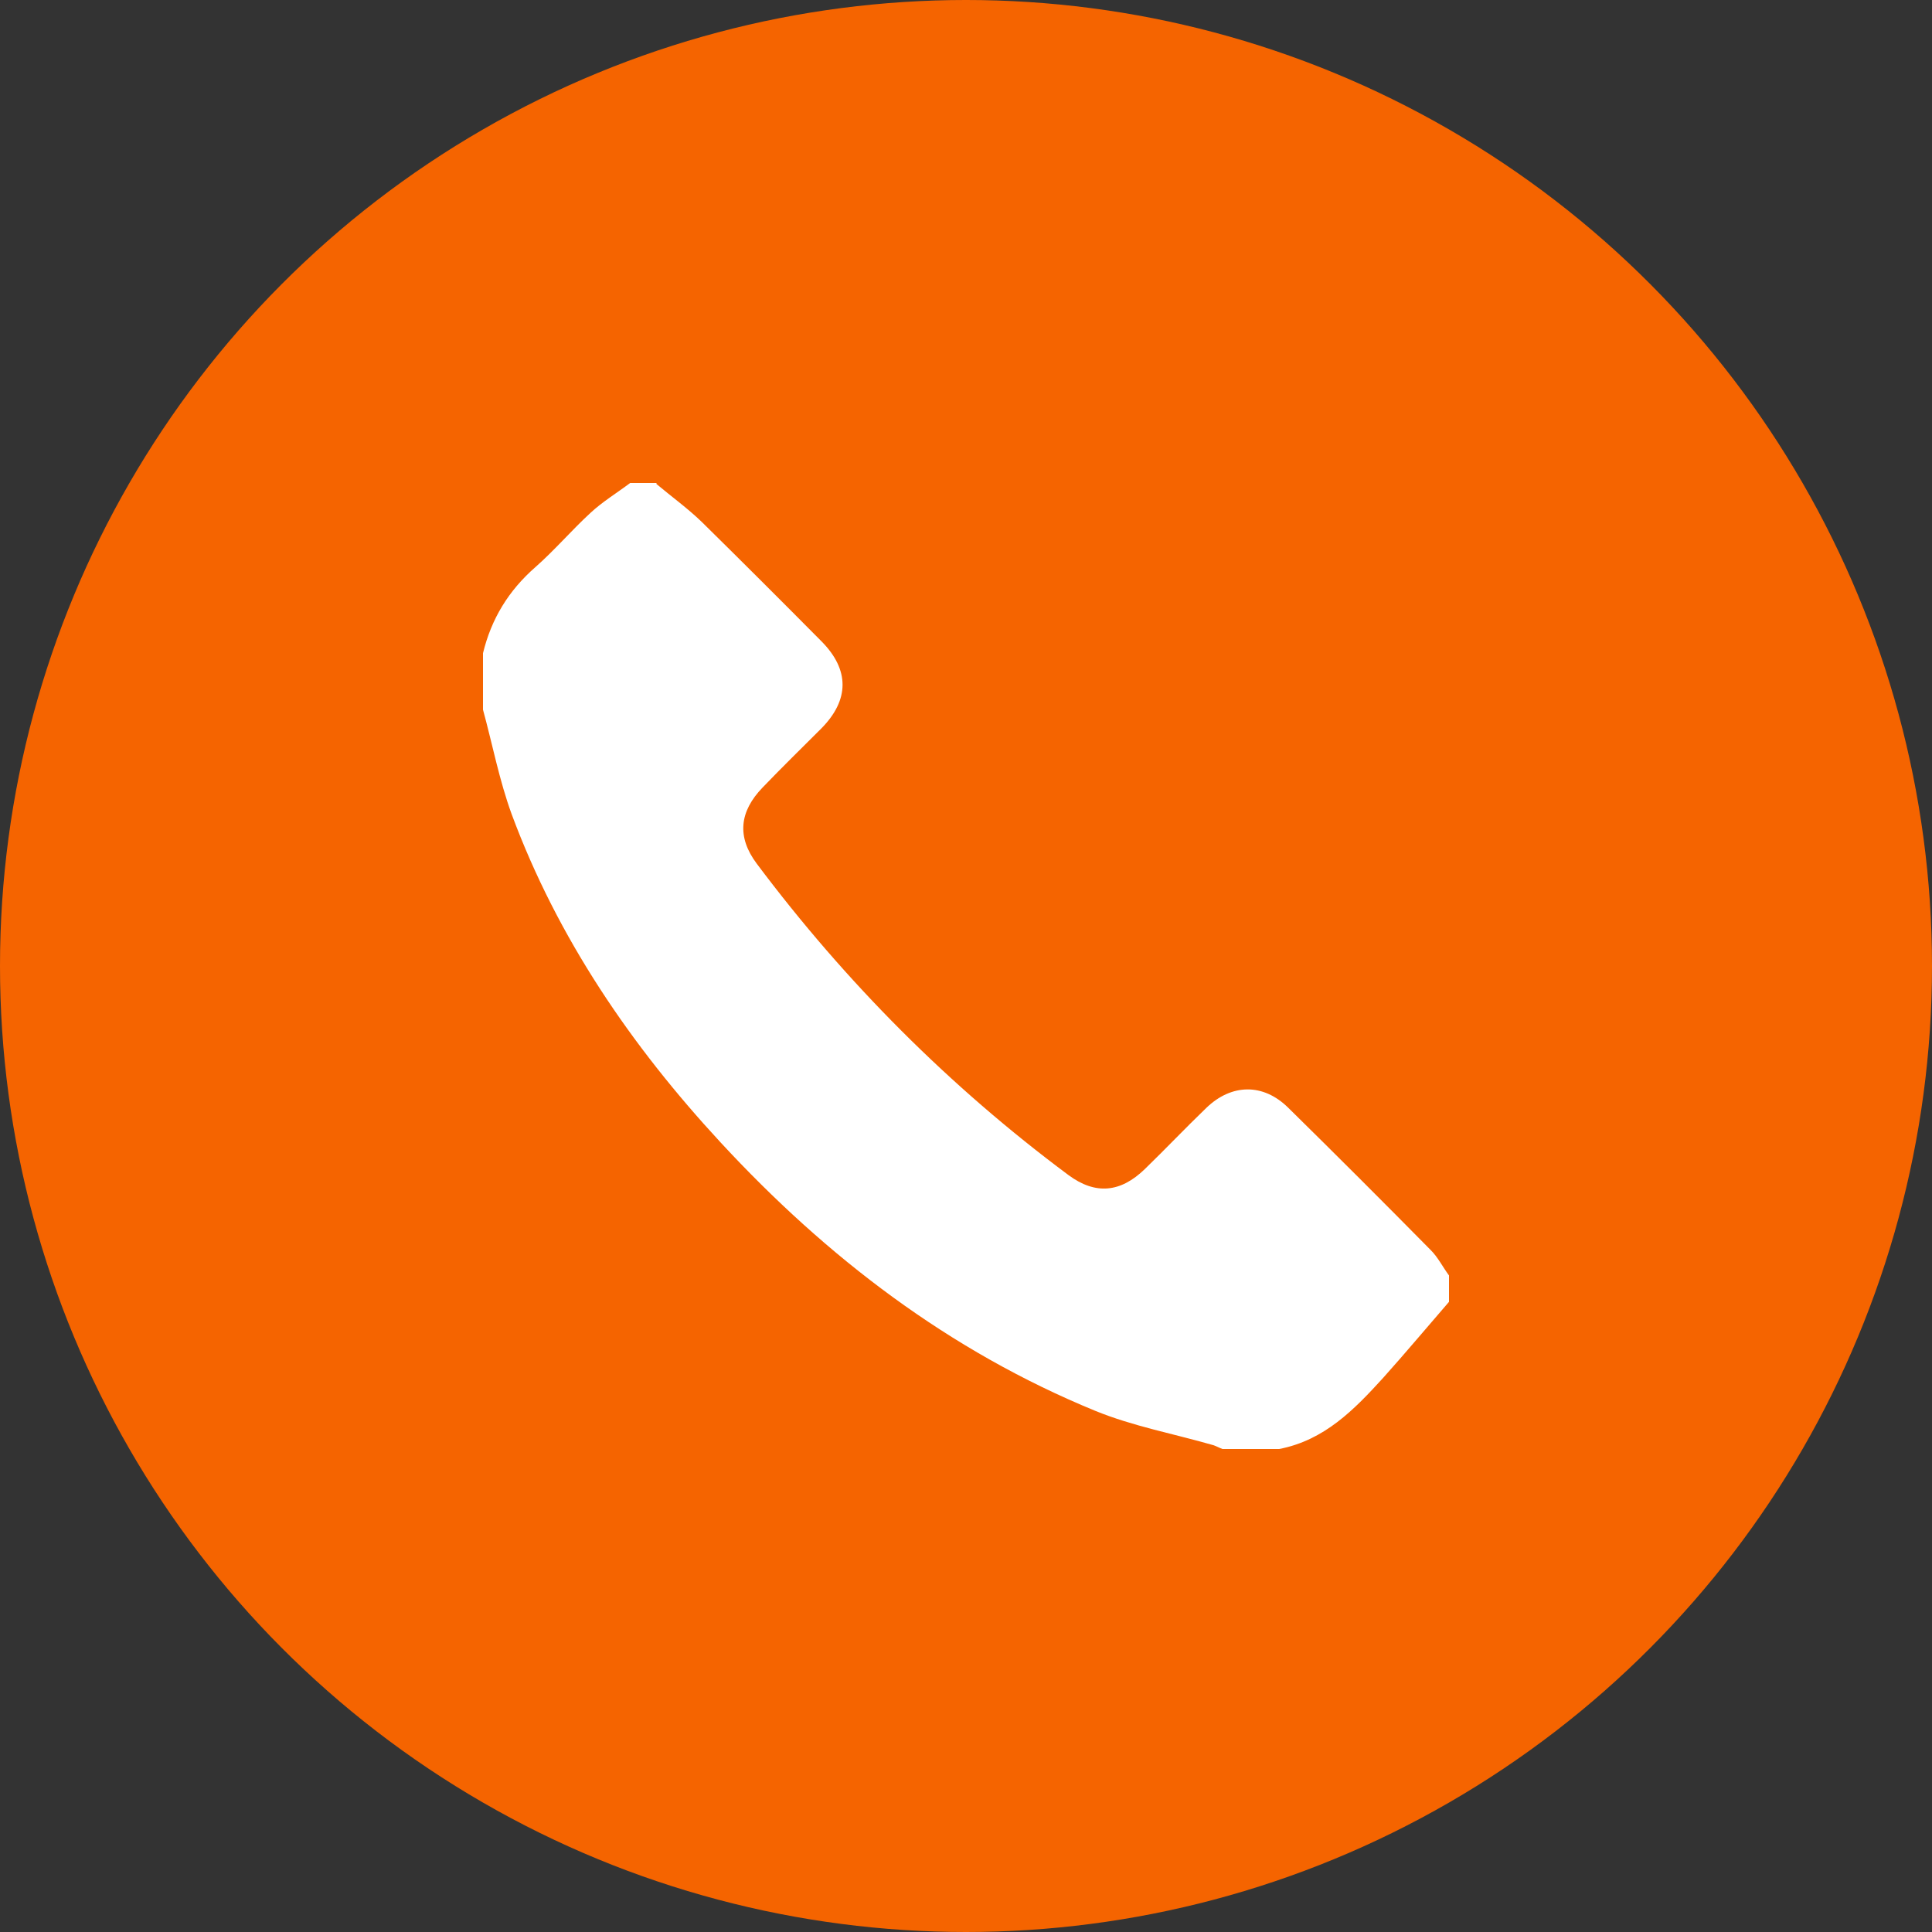
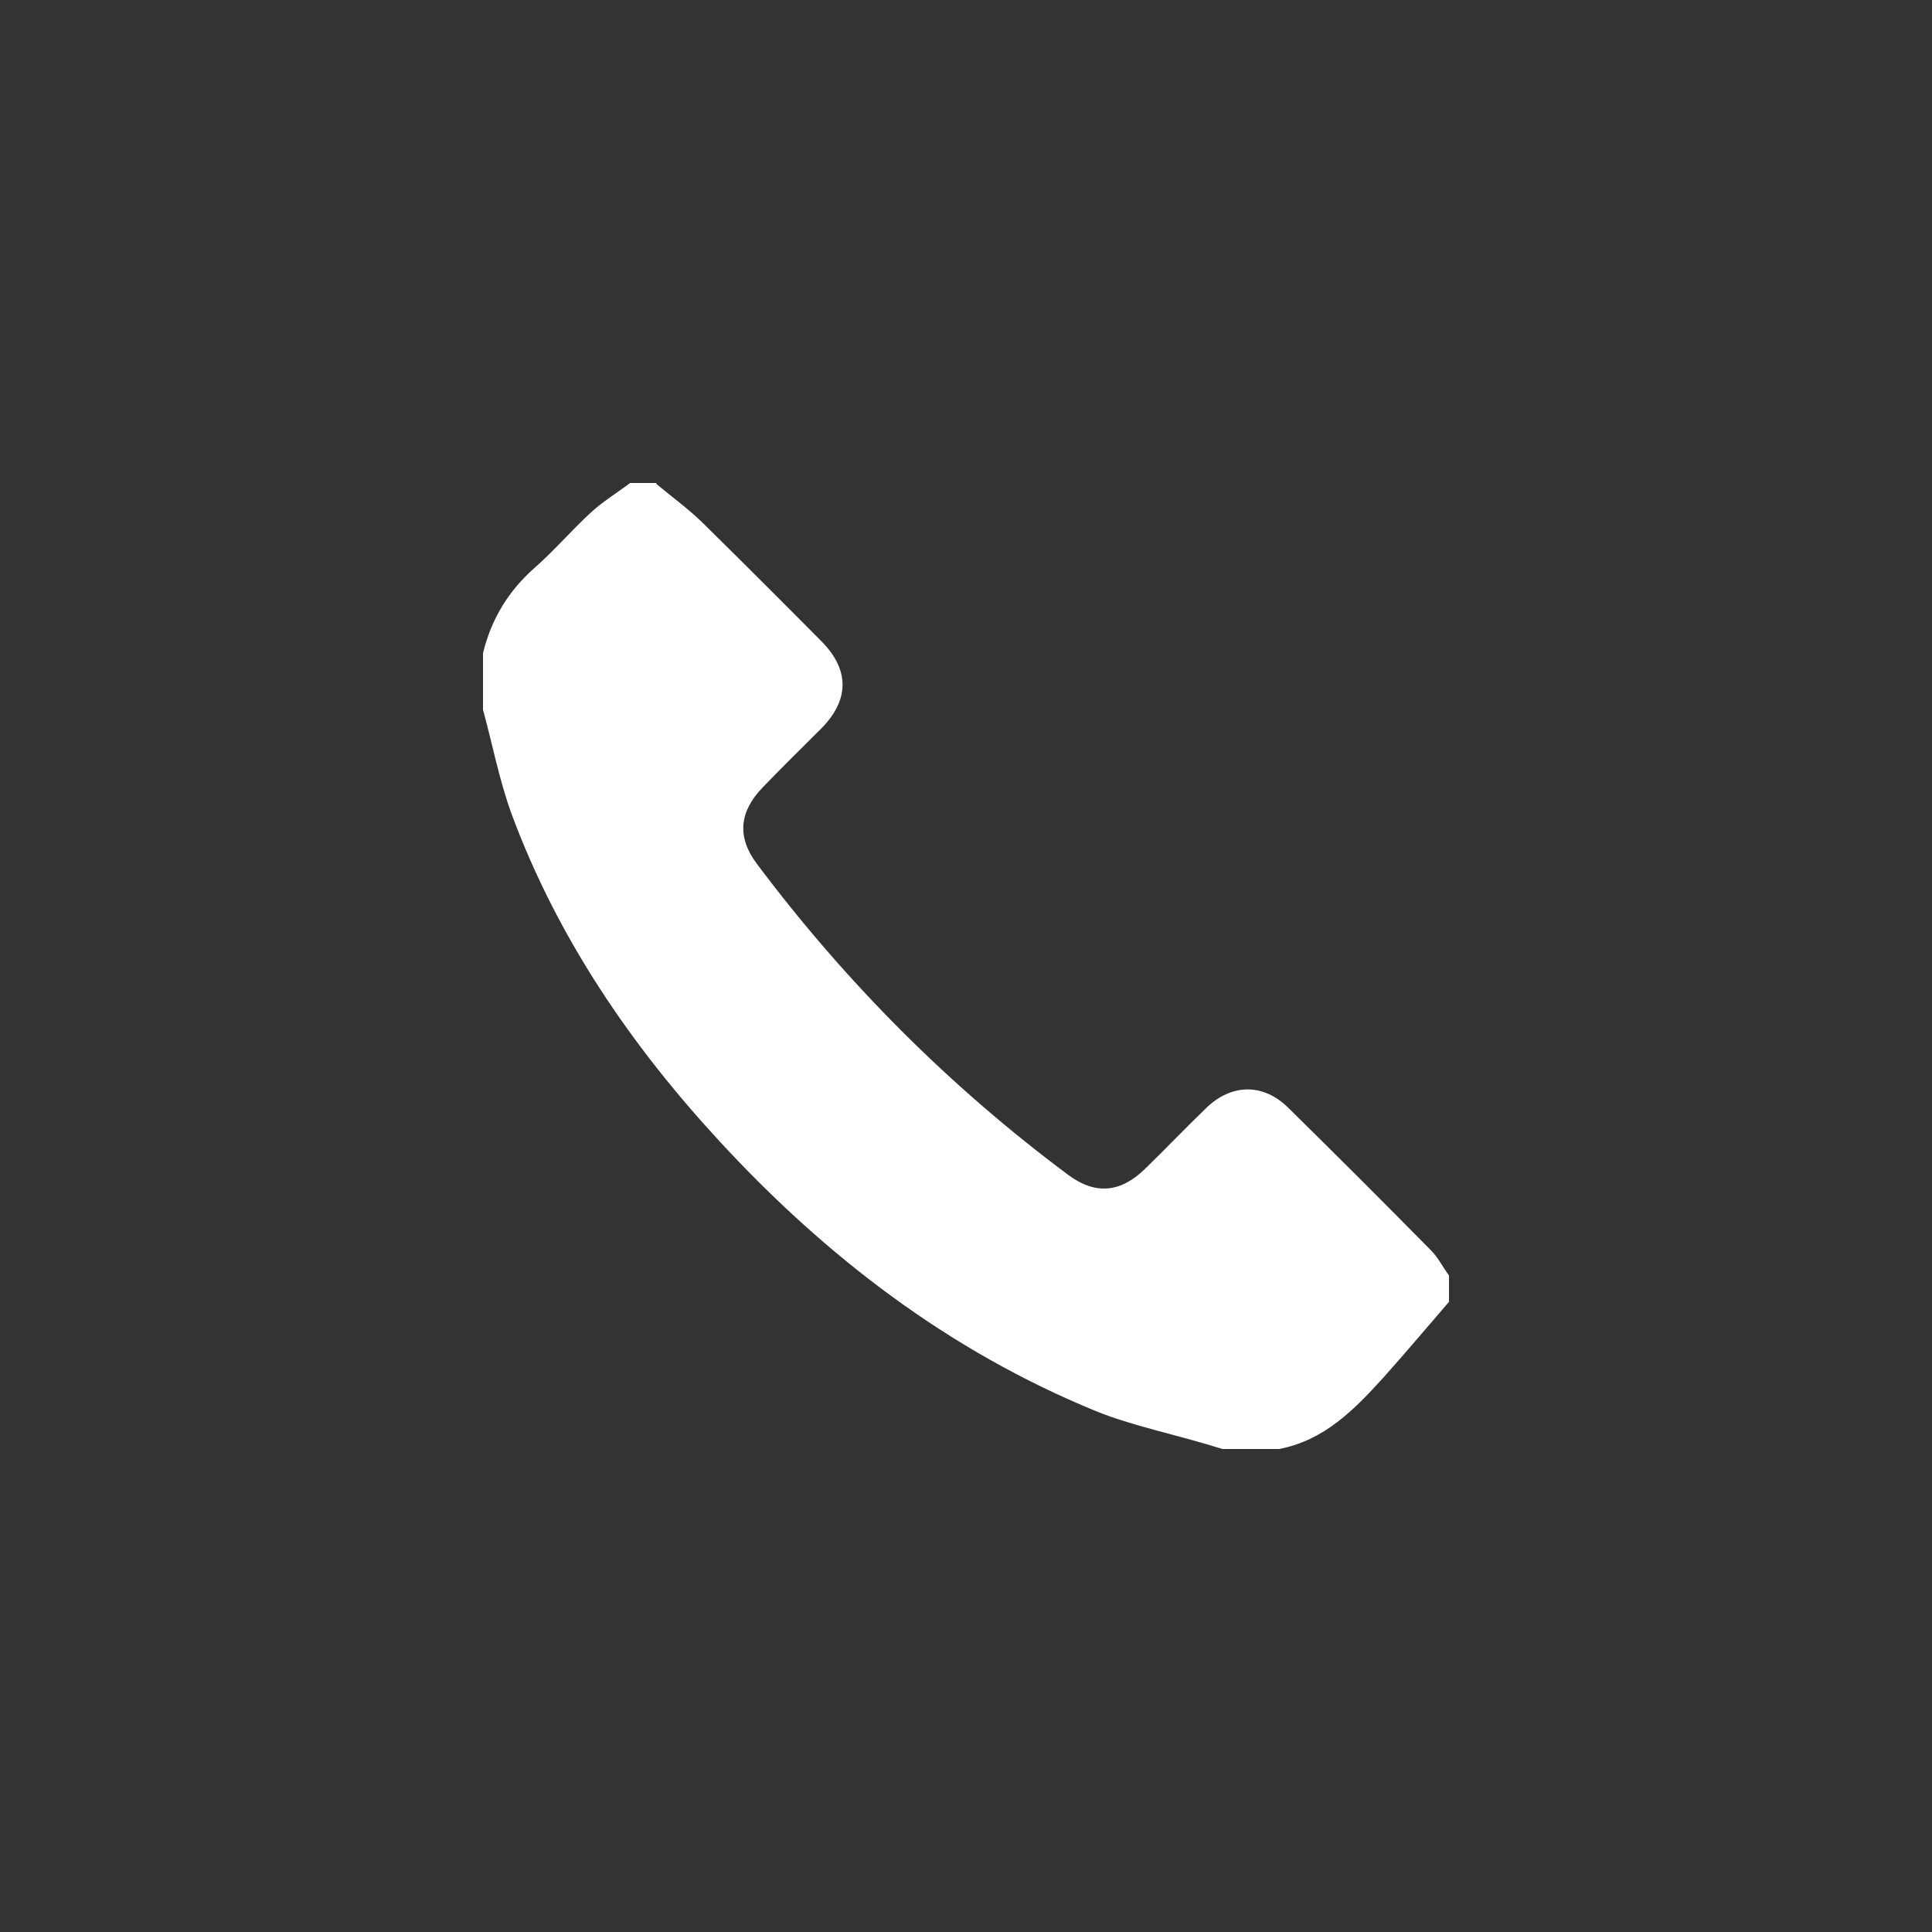
<svg xmlns="http://www.w3.org/2000/svg" width="12" height="12" viewBox="0 0 12 12" fill="none">
  <rect x="0" y="0" width="12" height="12" fill="#333333" stroke="none" />
-   <circle cx="6" cy="6" r="6" fill="#F56400" />
-   <path d="M4.076 3.005C4.17 3.084 4.271 3.157 4.358 3.241C4.608 3.487 4.857 3.736 5.103 3.984C5.277 4.16 5.277 4.347 5.101 4.525C4.979 4.647 4.857 4.766 4.737 4.891C4.592 5.041 4.576 5.198 4.7 5.364C5.253 6.102 5.898 6.749 6.637 7.299C6.805 7.423 6.96 7.407 7.11 7.262C7.239 7.137 7.363 7.006 7.492 6.882C7.649 6.73 7.846 6.727 8.001 6.88C8.299 7.173 8.594 7.468 8.887 7.765C8.932 7.81 8.962 7.871 9 7.922V8.086C8.864 8.243 8.73 8.403 8.592 8.557C8.411 8.756 8.226 8.946 7.945 9H7.593C7.574 8.993 7.558 8.984 7.539 8.977C7.293 8.906 7.038 8.859 6.803 8.763C5.896 8.391 5.136 7.81 4.475 7.095C3.921 6.496 3.464 5.828 3.178 5.057C3.101 4.846 3.059 4.624 3 4.408V4.057C3.052 3.843 3.159 3.668 3.326 3.522C3.445 3.417 3.549 3.295 3.666 3.187C3.741 3.117 3.83 3.063 3.914 3C3.968 3 4.025 3 4.079 3L4.076 3.005Z" fill="white" />
+   <path d="M4.076 3.005C4.17 3.084 4.271 3.157 4.358 3.241C4.608 3.487 4.857 3.736 5.103 3.984C5.277 4.16 5.277 4.347 5.101 4.525C4.979 4.647 4.857 4.766 4.737 4.891C4.592 5.041 4.576 5.198 4.7 5.364C5.253 6.102 5.898 6.749 6.637 7.299C6.805 7.423 6.96 7.407 7.11 7.262C7.239 7.137 7.363 7.006 7.492 6.882C7.649 6.73 7.846 6.727 8.001 6.88C8.299 7.173 8.594 7.468 8.887 7.765C8.932 7.81 8.962 7.871 9 7.922V8.086C8.864 8.243 8.73 8.403 8.592 8.557C8.411 8.756 8.226 8.946 7.945 9H7.593C7.293 8.906 7.038 8.859 6.803 8.763C5.896 8.391 5.136 7.81 4.475 7.095C3.921 6.496 3.464 5.828 3.178 5.057C3.101 4.846 3.059 4.624 3 4.408V4.057C3.052 3.843 3.159 3.668 3.326 3.522C3.445 3.417 3.549 3.295 3.666 3.187C3.741 3.117 3.83 3.063 3.914 3C3.968 3 4.025 3 4.079 3L4.076 3.005Z" fill="white" />
</svg>